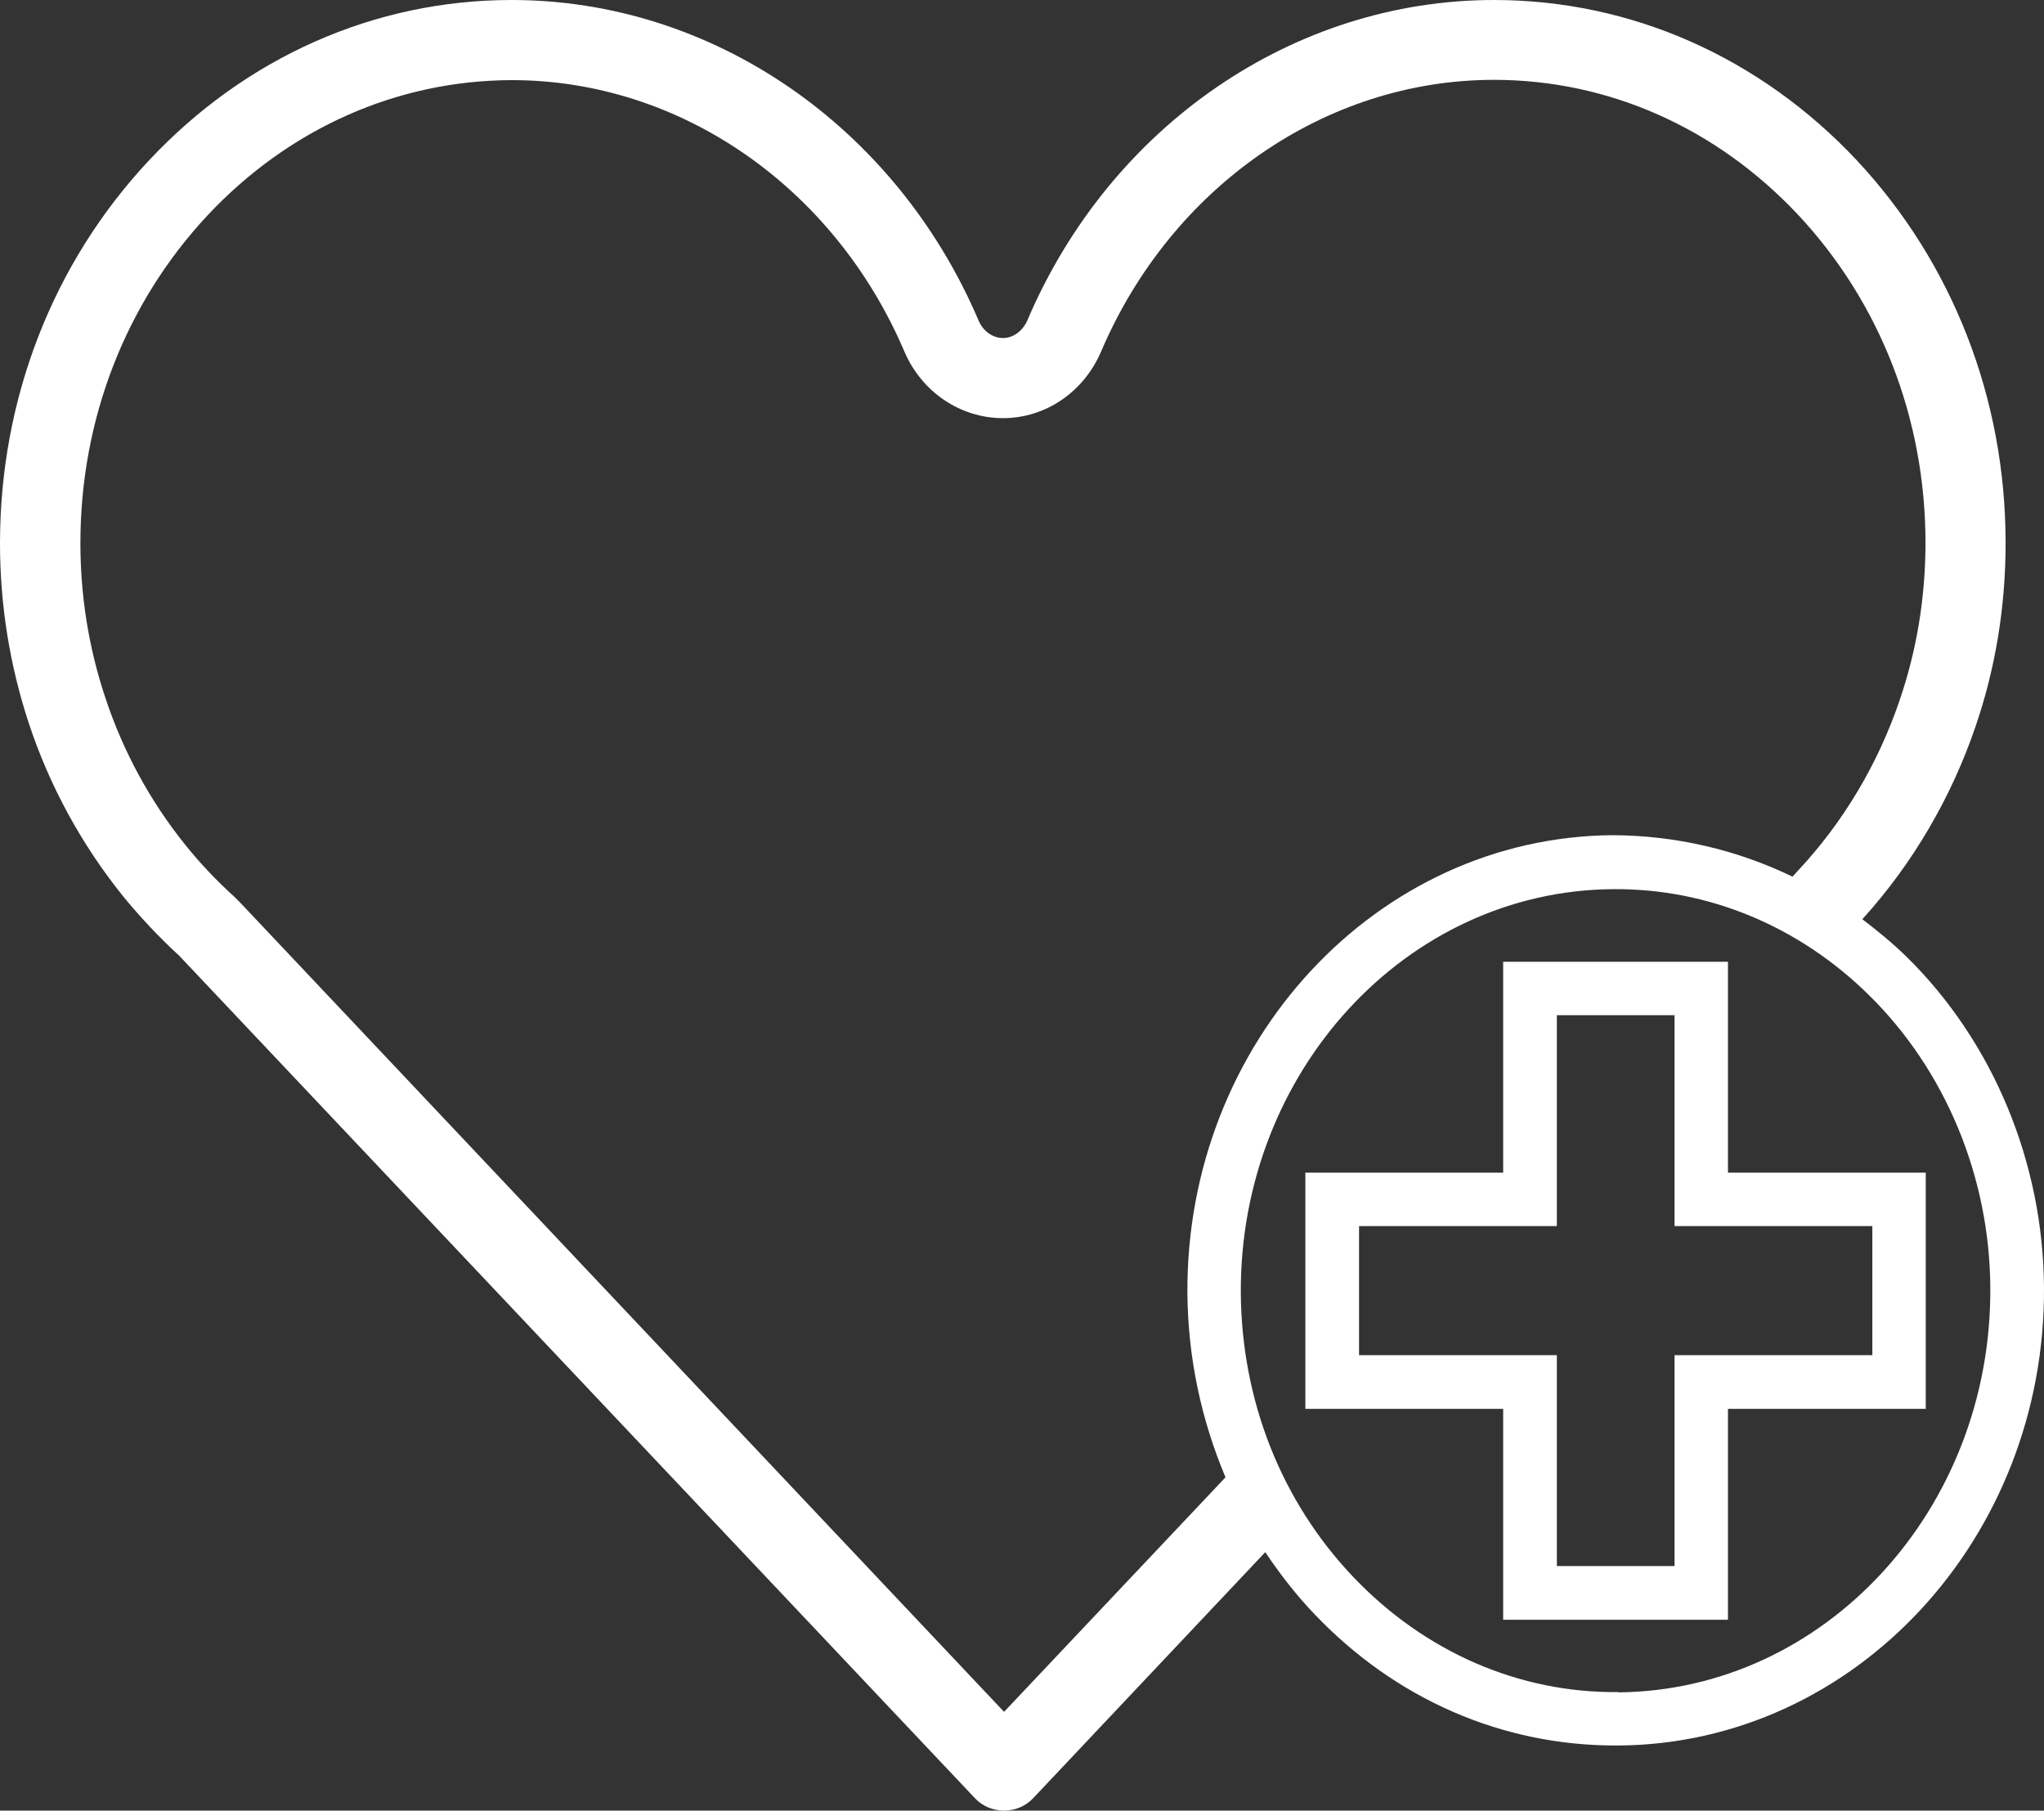
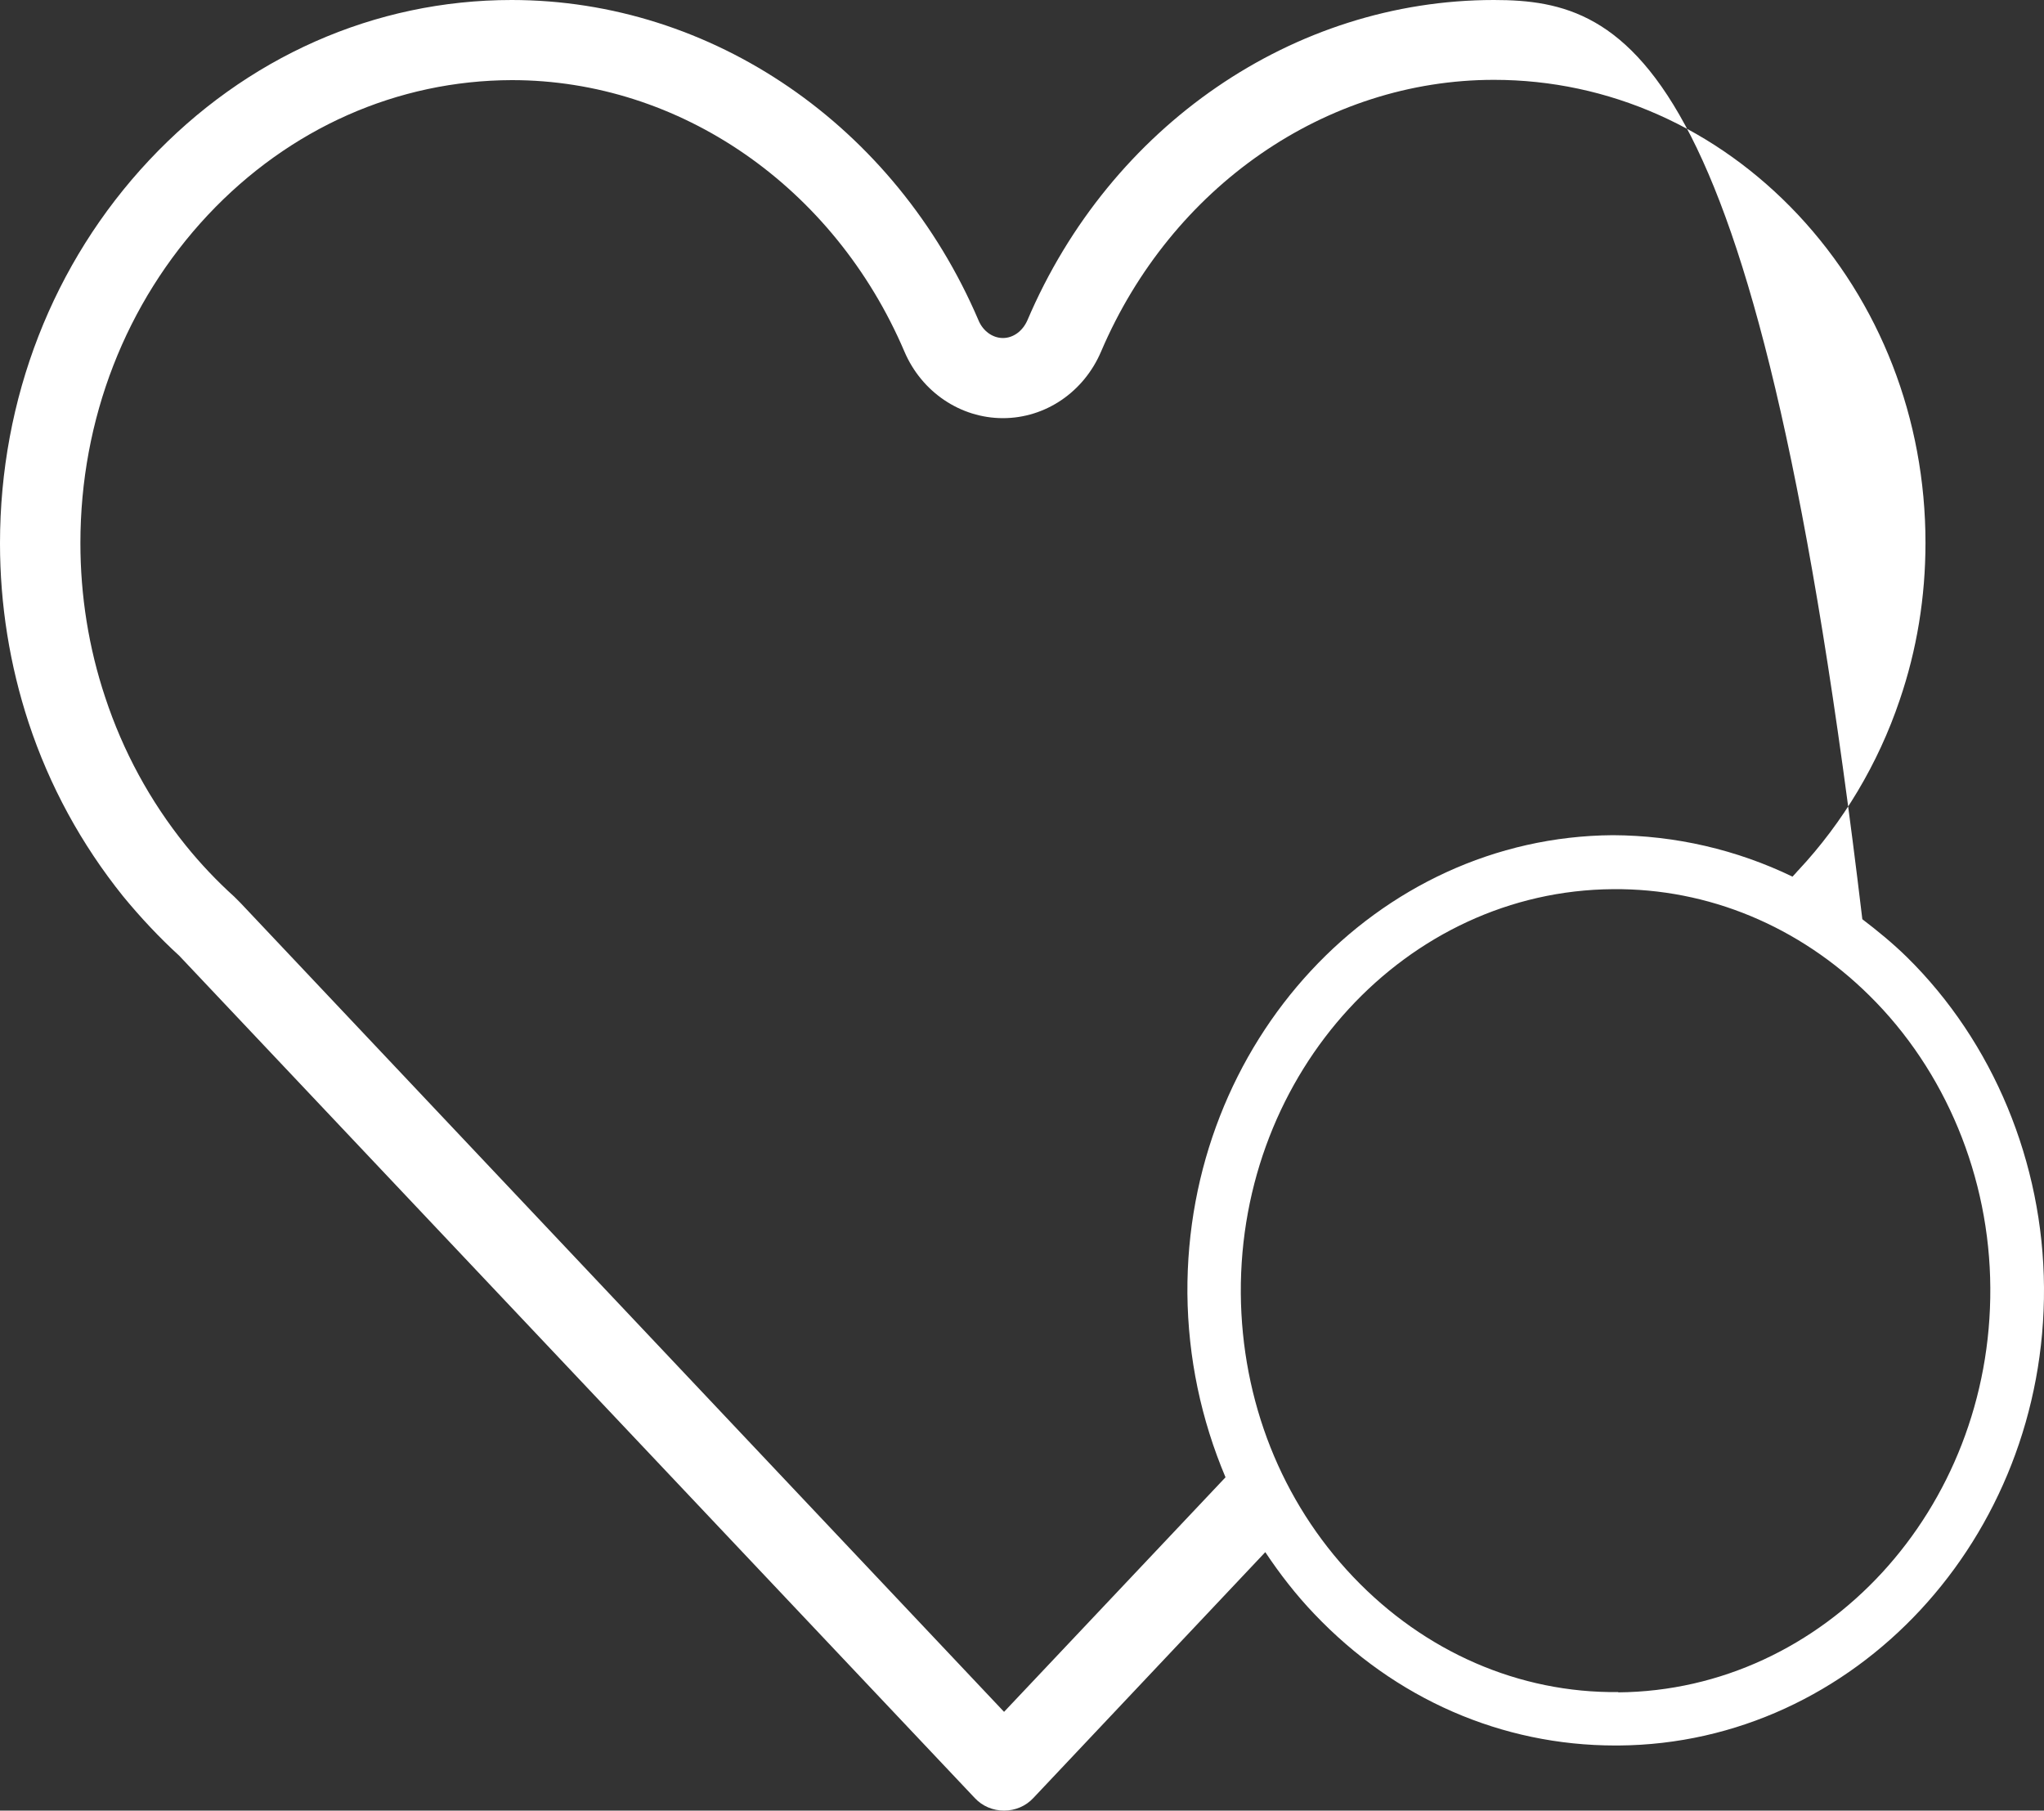
<svg xmlns="http://www.w3.org/2000/svg" id="Layer_1" data-name="Layer 1" viewBox="0 0 73.47 65.08">
  <rect x="0" y="0" width="73.47" height="65.08" fill="#333333" stroke="none" />
  <defs>
    <style>
      .cls-1 {
        fill: #fff;
        stroke-width: 0px;
      }
    </style>
  </defs>
-   <path class="cls-1" d="m66.94,33.04c1.8-1.98,3.2-4.37,4.07-6.93.72-2.1,1.08-4.32,1.08-6.59,0-5.19-1.9-10.07-5.36-13.77C63.25,2.05,58.62,0,53.7,0c-7.2,0-13.79,4.52-16.77,11.51h0c-.17.39-.51.64-.88.64s-.72-.25-.88-.64C32.18,4.52,25.6,0,18.39,0c-4.92,0-9.55,2.05-13.03,5.76C1.9,9.45,0,14.34,0,19.53c0,2.21.35,4.38,1.03,6.45.75,2.27,1.89,4.36,3.39,6.23.64.78,1.33,1.51,2.02,2.14l28.6,30.28c.27.29.65.45,1.05.45s.78-.16,1.05-.45l8.34-8.84c.52.78,1.1,1.53,1.76,2.22,2.91,3.06,6.74,4.73,10.82,4.73h.12c8.49-.06,15.35-7.45,15.29-16.47-.03-4.48-1.82-8.81-4.93-11.87-.51-.5-1.05-.94-1.6-1.36Zm-30.85,28.49l-27.45-29.08s-.03-.03-.05-.05l-.17-.17c-.62-.56-1.21-1.18-1.75-1.85-1.28-1.59-2.25-3.38-2.89-5.32-.59-1.77-.89-3.64-.89-5.54,0-4.45,1.63-8.64,4.58-11.79,2.93-3.12,6.81-4.84,10.93-4.85,6.04,0,11.58,3.83,14.11,9.76.62,1.45,2.01,2.39,3.54,2.39s2.91-.94,3.53-2.4c2.53-5.92,8.07-9.76,14.12-9.76,4.12,0,8,1.73,10.93,4.85,2.95,3.15,4.58,7.34,4.58,11.79,0,1.95-.31,3.85-.93,5.66-.77,2.28-2.03,4.39-3.64,6.11h0s-.06.06-.09.1l-.12.13c-2.01-.97-4.21-1.48-6.46-1.49-8.49.06-15.35,7.45-15.29,16.47h0c.02,2.32.5,4.55,1.37,6.61l-7.95,8.42Zm22.08-.71c-3.56.04-6.96-1.44-9.53-4.14-2.58-2.71-4.01-6.33-4.04-10.19-.05-7.96,5.95-14.48,13.38-14.53,3.42-.03,6.69,1.33,9.21,3.82,2.74,2.7,4.33,6.53,4.35,10.51.05,7.96-5.95,14.48-13.38,14.54Z" />
-   <path class="cls-1" d="m62.11,34.57h-8.08v7.58h-7.11v8.49h7.11v7.58h8.08v-7.58h7.11v-8.49h-7.11v-7.58Zm2.19,9.5h3v4.64h-7.11v7.58h-4.23v-7.58h-7.11v-4.64h7.11v-7.58h4.23v7.58h4.11Z" />
+   <path class="cls-1" d="m66.94,33.04C63.25,2.05,58.62,0,53.7,0c-7.2,0-13.79,4.52-16.77,11.51h0c-.17.39-.51.64-.88.64s-.72-.25-.88-.64C32.18,4.52,25.6,0,18.39,0c-4.92,0-9.55,2.05-13.03,5.76C1.9,9.45,0,14.34,0,19.53c0,2.21.35,4.38,1.03,6.45.75,2.27,1.89,4.36,3.39,6.23.64.78,1.33,1.51,2.02,2.14l28.6,30.28c.27.29.65.45,1.05.45s.78-.16,1.05-.45l8.34-8.84c.52.78,1.1,1.53,1.76,2.22,2.91,3.06,6.74,4.73,10.82,4.73h.12c8.49-.06,15.35-7.45,15.29-16.47-.03-4.48-1.82-8.81-4.93-11.87-.51-.5-1.05-.94-1.6-1.36Zm-30.85,28.49l-27.45-29.08s-.03-.03-.05-.05l-.17-.17c-.62-.56-1.21-1.18-1.75-1.85-1.28-1.59-2.25-3.38-2.89-5.32-.59-1.77-.89-3.64-.89-5.54,0-4.45,1.63-8.64,4.58-11.79,2.93-3.12,6.81-4.84,10.93-4.85,6.04,0,11.58,3.83,14.11,9.76.62,1.45,2.01,2.39,3.54,2.39s2.91-.94,3.53-2.4c2.53-5.92,8.07-9.76,14.12-9.76,4.12,0,8,1.73,10.93,4.85,2.95,3.15,4.58,7.34,4.58,11.79,0,1.95-.31,3.85-.93,5.66-.77,2.28-2.03,4.39-3.64,6.11h0s-.06.06-.09.1l-.12.13c-2.01-.97-4.21-1.48-6.46-1.49-8.49.06-15.35,7.45-15.29,16.47h0c.02,2.32.5,4.55,1.37,6.61l-7.95,8.42Zm22.08-.71c-3.56.04-6.96-1.44-9.53-4.14-2.58-2.71-4.01-6.33-4.04-10.19-.05-7.96,5.95-14.48,13.38-14.53,3.42-.03,6.69,1.33,9.21,3.82,2.74,2.7,4.33,6.53,4.35,10.51.05,7.96-5.95,14.48-13.38,14.54Z" />
</svg>